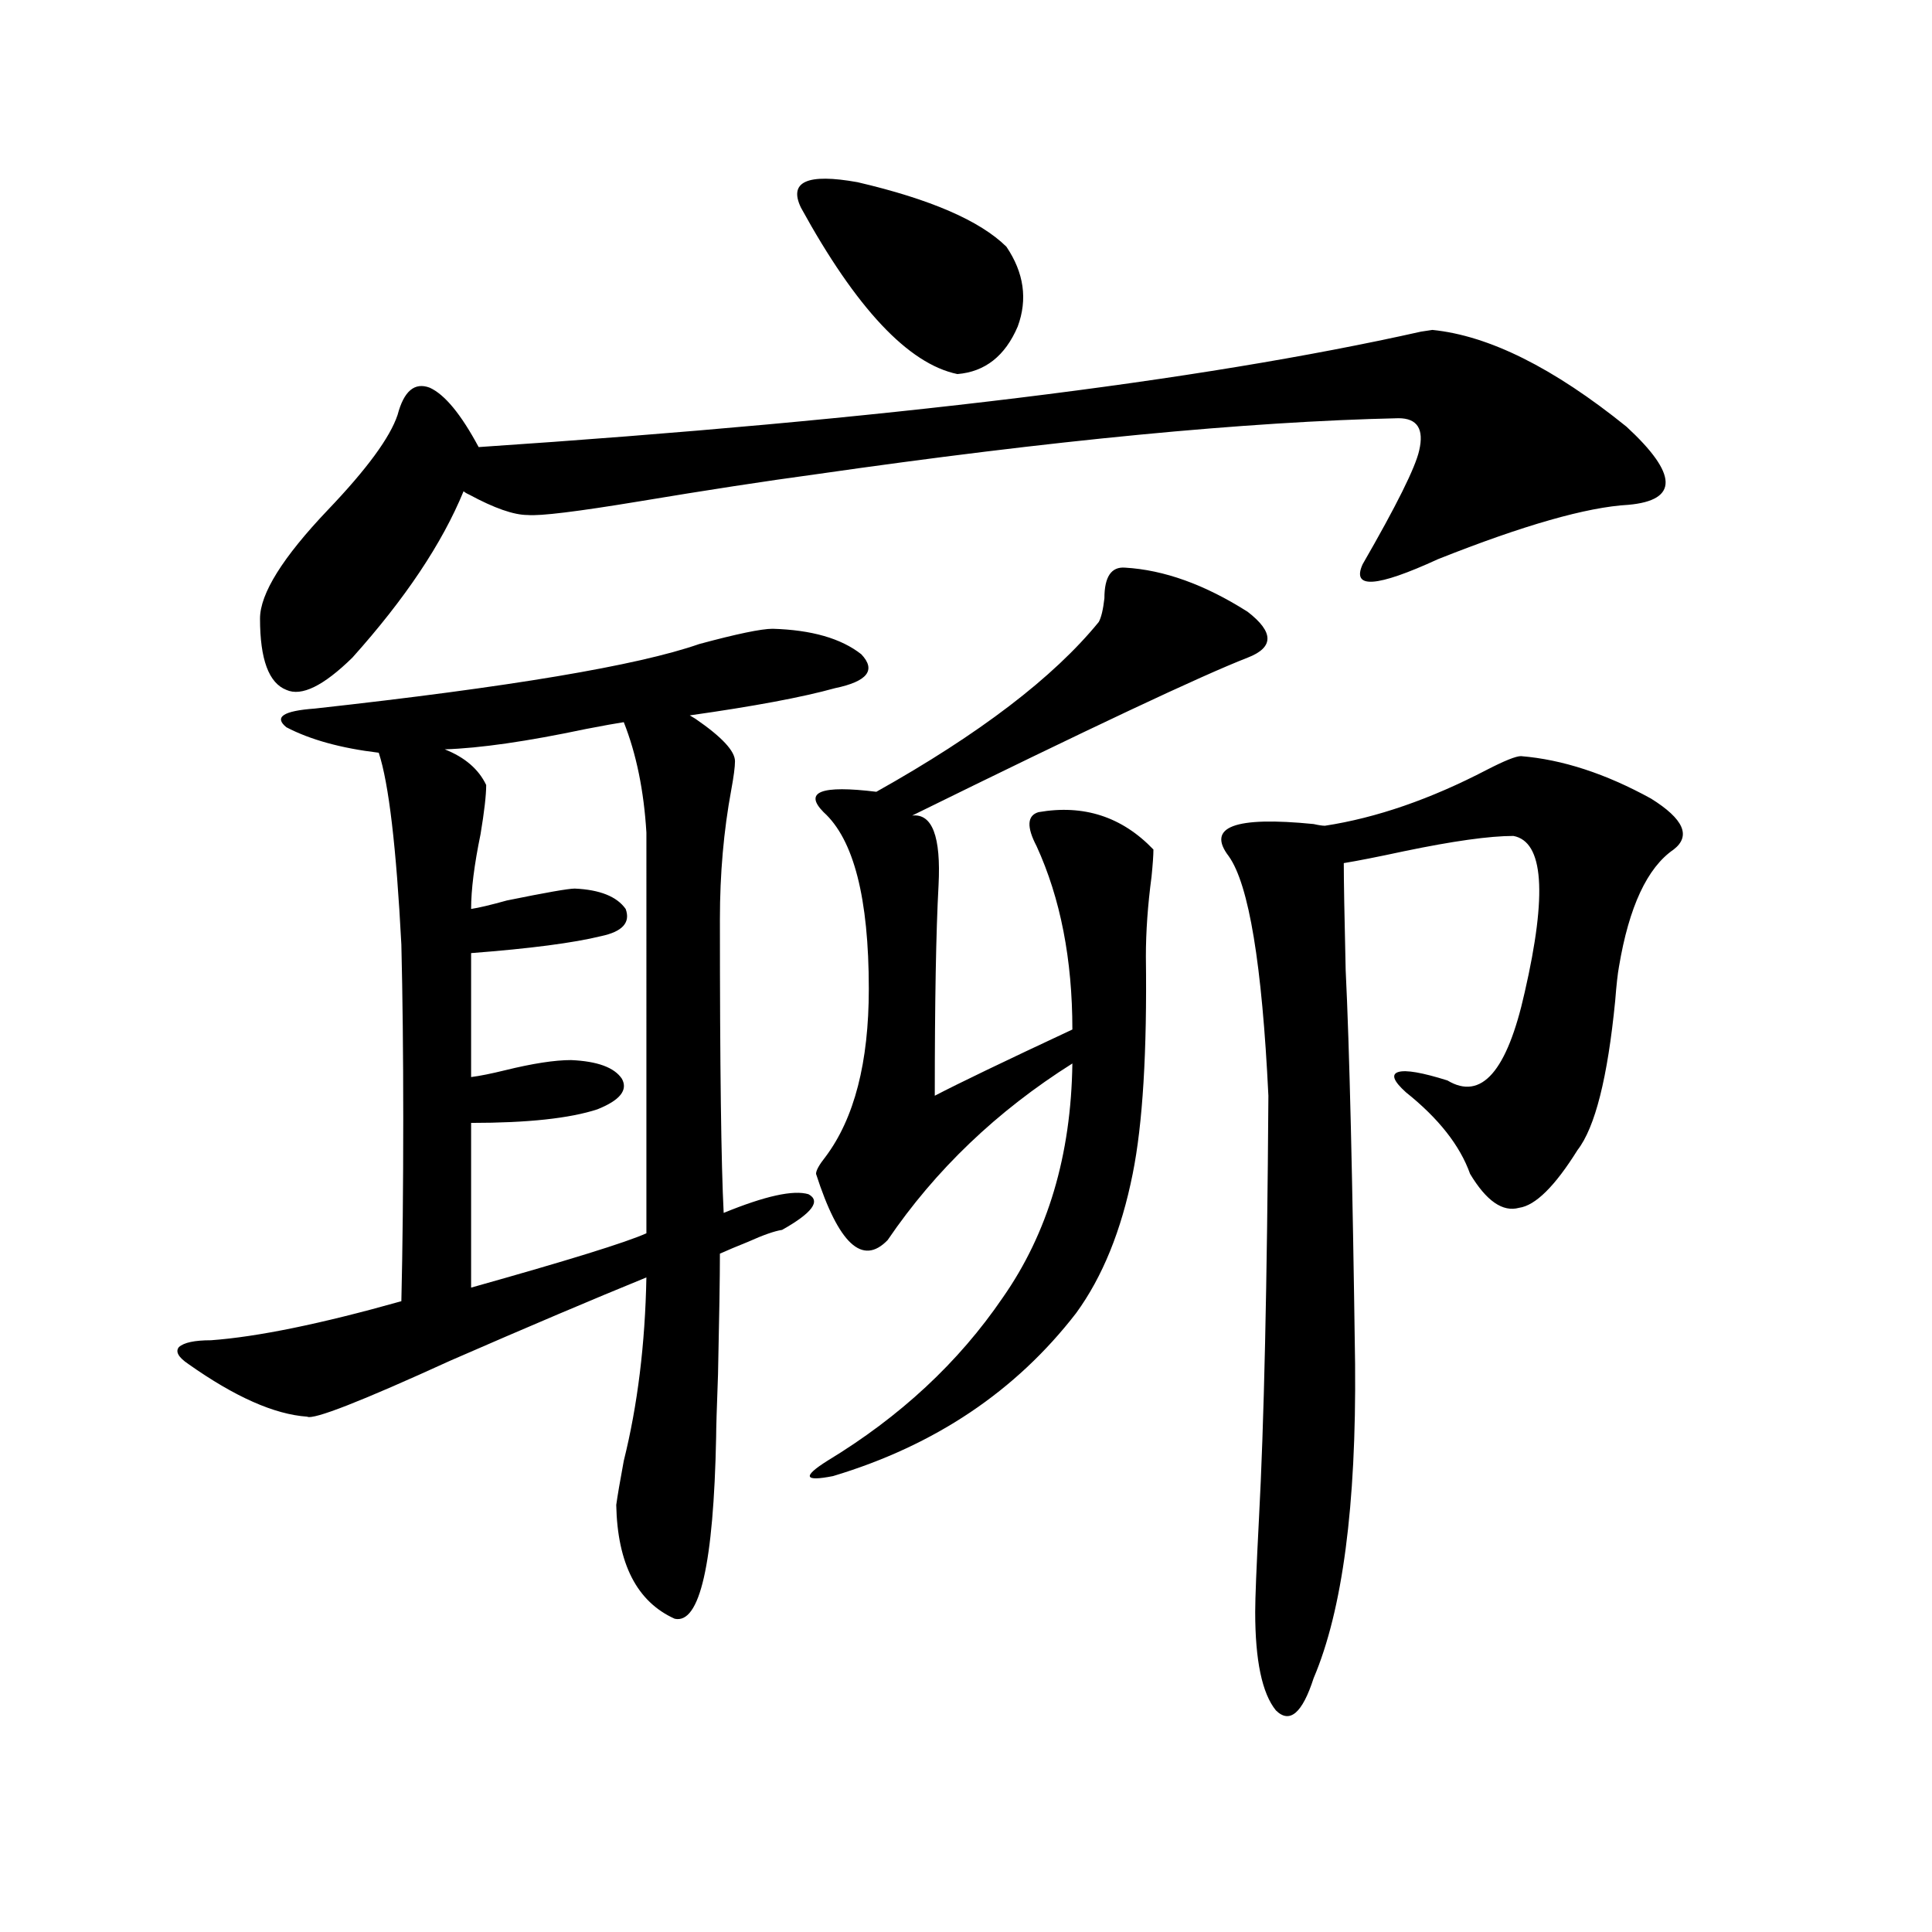
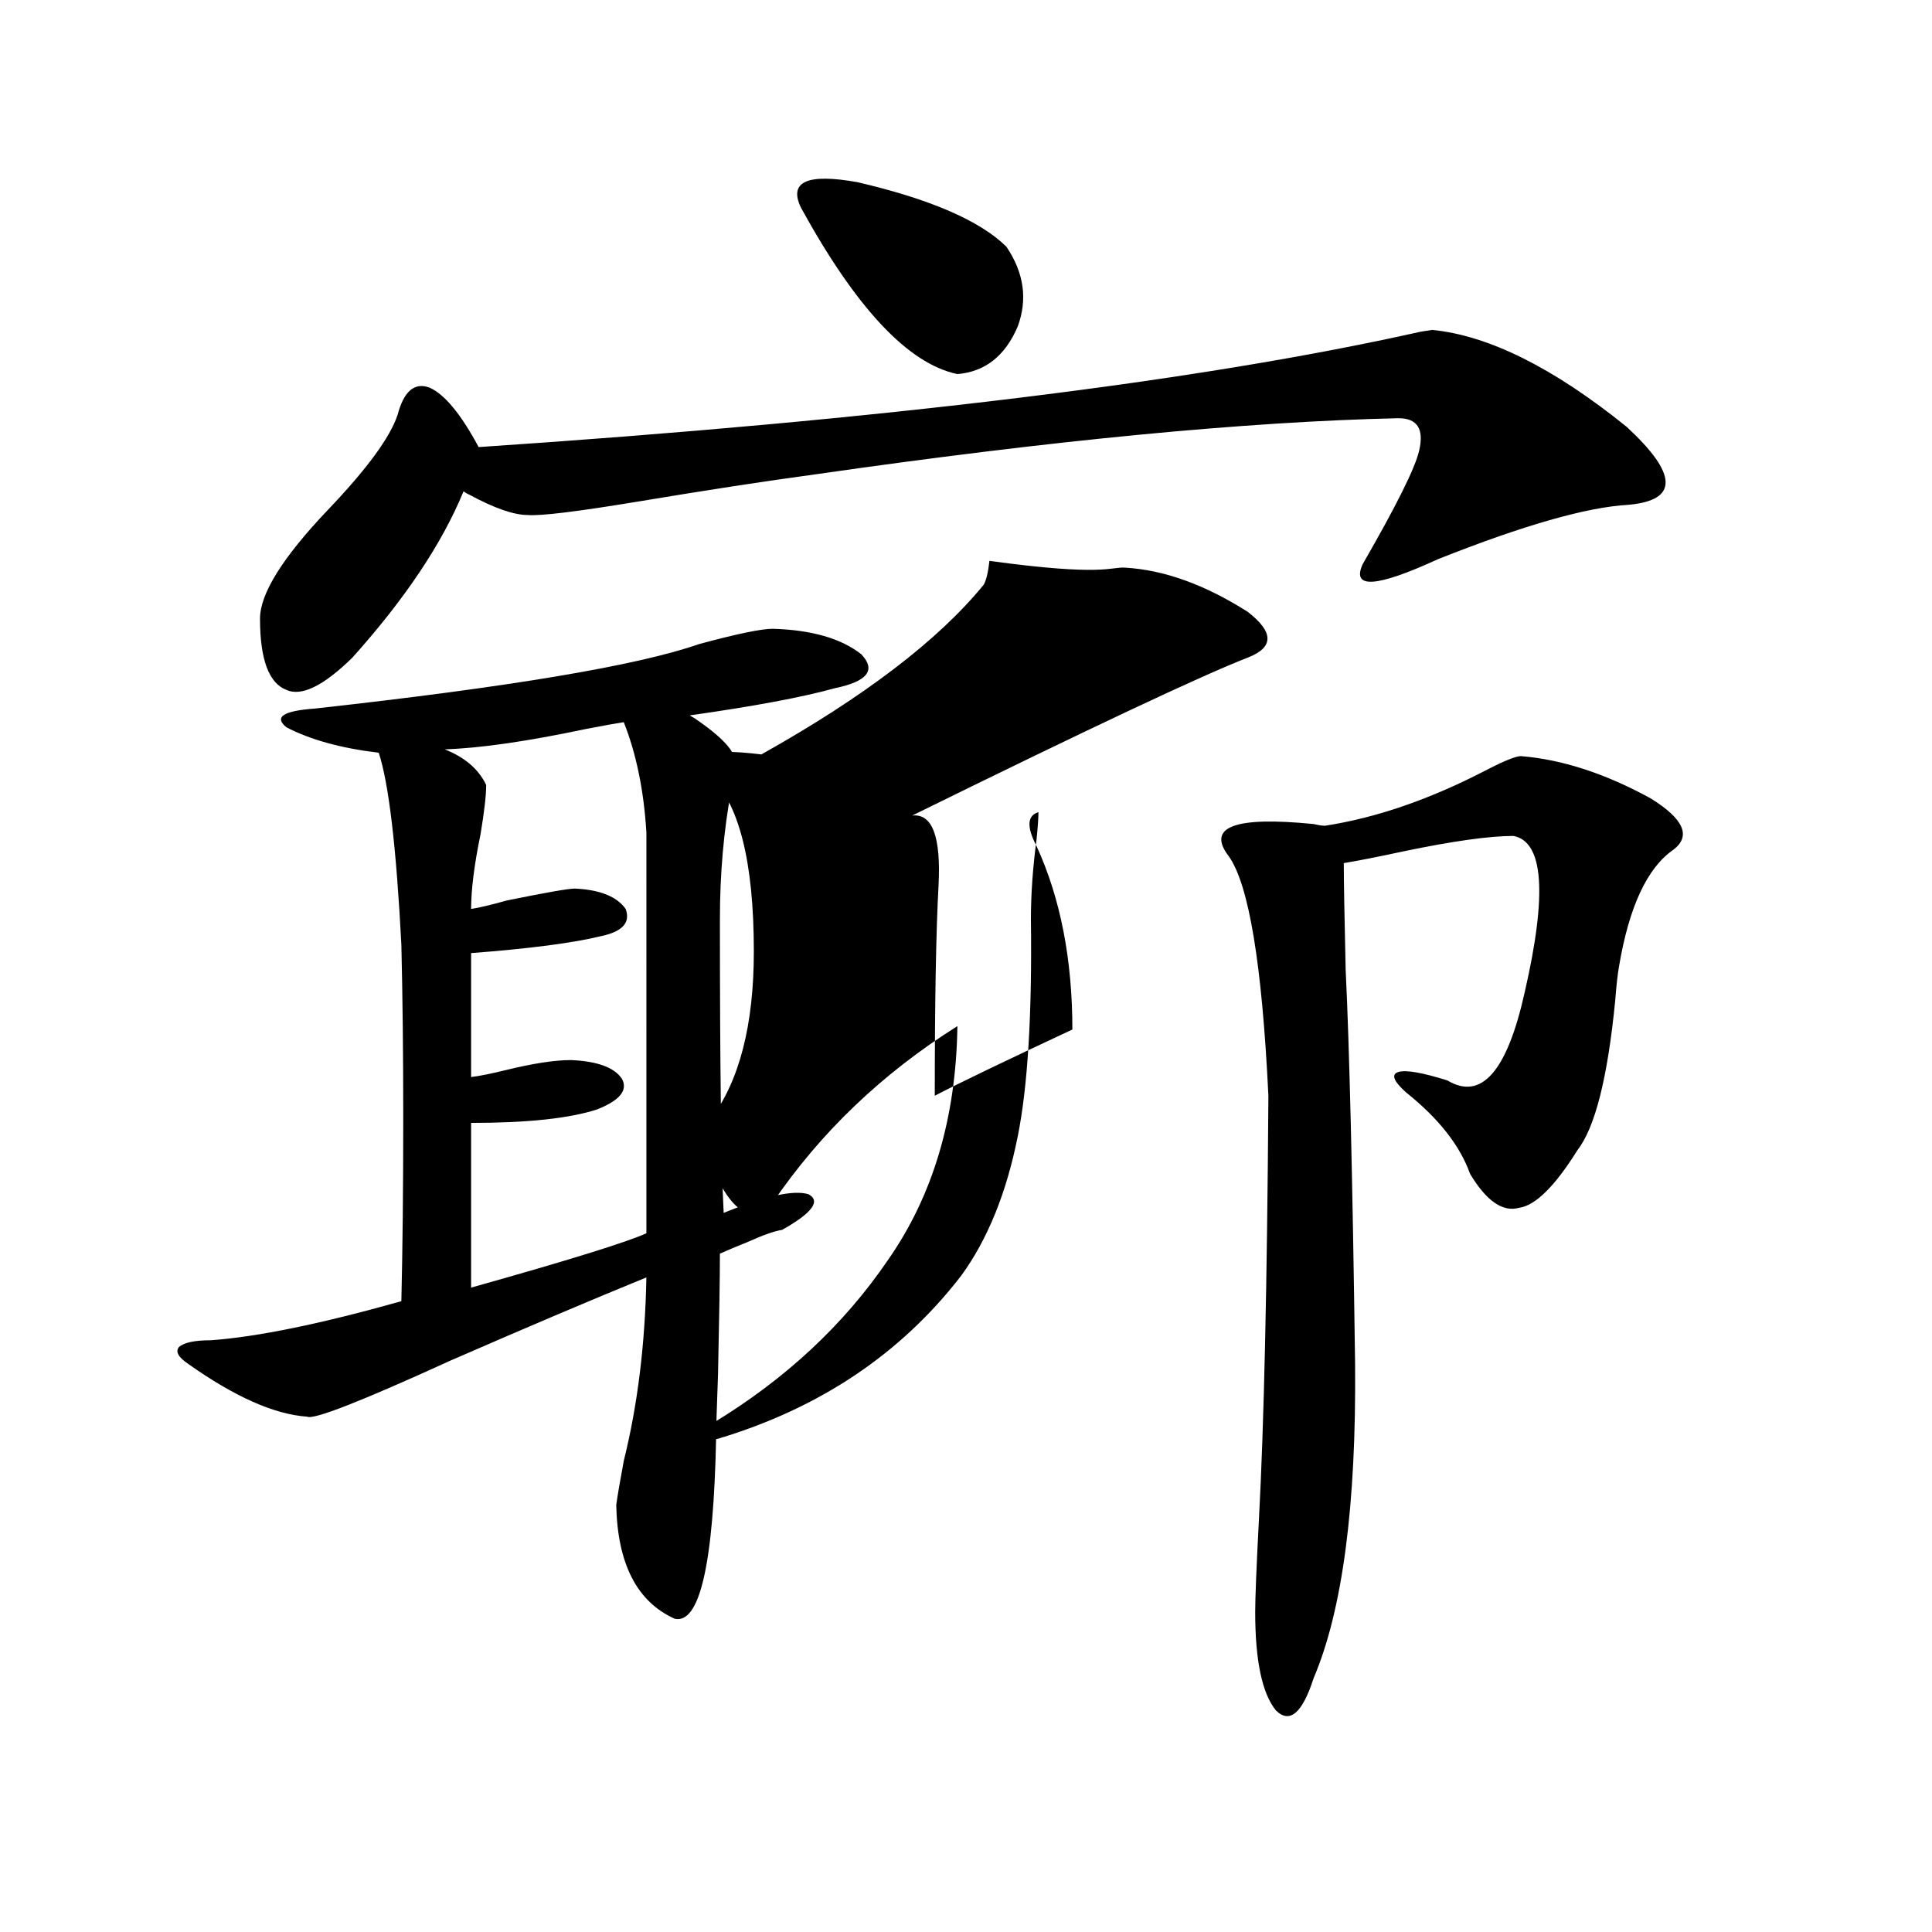
<svg xmlns="http://www.w3.org/2000/svg" version="1.1" id="图层_1" x="0px" y="0px" width="1000px" height="1000px" viewBox="0 0 1000 1000" enable-background="new 0 0 1000 1000" xml:space="preserve">
-   <path d="M399.941,325.453c20.152,0.591,35.441,4.985,45.853,13.184c7.805,8.212,3.247,14.063-13.658,17.578  c-16.92,4.696-41.95,9.38-75.12,14.063l2.927,1.758c13.658,9.38,20.487,16.699,20.487,21.973c0,2.938-0.655,7.91-1.951,14.941  c-3.902,21.094-5.854,43.368-5.854,66.797c0,76.177,0.641,126.864,1.951,152.051c21.463-8.789,36.097-12.003,43.901-9.668  c6.494,3.516,1.951,9.668-13.658,18.457c-3.902,0.591-9.756,2.637-17.561,6.152c-5.854,2.349-10.731,4.395-14.634,6.152  c0,12.305-0.335,33.11-0.976,62.402c-0.655,17.578-0.976,28.427-0.976,32.52c-1.311,65.63-8.46,96.968-21.463,94.043  c-19.512-8.789-29.603-28.413-30.243-58.887c0.641-4.683,1.951-12.305,3.902-22.852c7.149-28.702,11.052-60.343,11.707-94.922  c-27.316,11.138-61.142,25.488-101.461,43.066c-46.188,21.094-70.897,30.762-74.145,29.004  c-16.92-1.167-37.407-10.245-61.462-27.246c-5.213-3.516-6.829-6.44-4.878-8.789c2.592-2.335,8.125-3.516,16.585-3.516  c24.055-1.758,56.904-8.487,98.534-20.215c0.641-26.944,0.976-58.585,0.976-94.922c0-33.398-0.335-63.281-0.976-89.648  c-2.606-50.386-6.509-83.496-11.707-99.316c-19.512-2.335-35.456-6.729-47.804-13.184c-6.509-5.273-1.631-8.487,14.634-9.668  c100.806-11.124,167.146-22.261,199.02-33.398C381.405,328.09,394.088,325.453,399.941,325.453z M841.882,220.863  c26.661,24.609,26.981,38.095,0.976,40.43c-21.463,1.181-54.313,10.547-98.534,28.125c-31.874,14.653-44.877,15.532-39.023,2.637  c17.561-30.46,27.316-50.098,29.268-58.887c2.592-11.124-0.976-16.699-10.731-16.699c-78.702,1.758-179.188,11.426-301.456,29.004  c-26.021,3.516-56.584,8.212-91.705,14.063c-31.874,5.273-51.065,7.622-57.56,7.031c-7.164,0-17.24-3.516-30.243-10.547  c-1.311-0.577-2.286-1.167-2.927-1.758c-11.066,26.958-30.243,55.673-57.56,86.133c-14.969,14.653-26.341,20.215-34.146,16.699  c-9.115-3.516-13.658-15.82-13.658-36.914c0-12.882,11.707-31.641,35.121-56.25c20.152-21.094,32.194-37.491,36.097-49.219  c3.247-12.305,8.78-16.987,16.585-14.063c7.805,3.516,16.25,13.774,25.365,30.762c210.071-14.063,372.674-33.976,487.793-59.766  l5.854-0.879C770.664,173.704,804.154,190.403,841.882,220.863z M322.87,373.793c-3.902,0.591-10.411,1.758-19.512,3.516  c-30.578,6.454-54.968,9.97-73.169,10.547c10.396,4.106,17.561,10.259,21.463,18.457c0,5.273-0.976,13.774-2.927,25.488  c-3.262,15.82-4.878,28.716-4.878,38.672c3.902-0.577,10.076-2.046,18.536-4.395c20.152-4.093,31.859-6.152,35.121-6.152  c13.003,0.591,21.783,4.106,26.341,10.547c2.592,7.031-1.631,11.728-12.683,14.063c-14.313,3.516-36.752,6.454-67.315,8.789v64.16  c4.543-0.577,10.396-1.758,17.561-3.516c14.299-3.516,25.686-5.273,34.146-5.273c13.658,0.591,22.438,3.817,26.341,9.668  c3.247,5.864-0.976,11.138-12.683,15.82c-14.313,4.696-36.097,7.031-65.364,7.031v85.254c50.075-14.063,80.318-23.429,90.729-28.125  V430.922C333.267,409.251,329.364,390.204,322.87,373.793z M414.575,107.484c-6.509-13.472,3.247-17.866,29.268-13.184  c37.713,8.789,63.413,19.927,77.071,33.398c9.101,13.485,11.052,27.246,5.854,41.309c-6.509,15.243-16.92,23.442-31.219,24.609  C470.184,188.344,443.188,159.642,414.575,107.484z M582.376,293.813c20.152,1.181,41.295,8.789,63.413,22.852  c13.658,10.547,13.658,18.457,0,23.73c-24.069,9.38-81.949,36.626-173.654,81.738c10.396-1.167,14.954,10.849,13.658,36.035  c-1.311,24.032-1.951,60.356-1.951,108.984c12.348-6.44,36.097-17.866,71.218-34.277c0-36.323-6.188-67.964-18.536-94.922  c-5.213-9.956-4.878-15.82,0.976-17.578c23.414-4.093,43.246,2.349,59.511,19.336c0,2.938-0.335,7.622-0.976,14.063  c-1.951,14.653-2.927,28.427-2.927,41.309c0.641,49.219-1.631,86.724-6.829,112.5c-5.854,29.306-15.609,53.325-29.268,72.07  c-31.219,40.43-73.169,68.555-125.851,84.375c-14.969,2.938-15.944,0.302-2.927-7.91c37.713-22.852,67.956-50.977,90.729-84.375  c23.414-33.398,35.441-73.828,36.097-121.289c-39.023,24.609-70.897,55.083-95.607,91.406c-13.018,13.485-25.365,2.06-37.072-34.277  c0-1.758,1.616-4.683,4.878-8.789c14.954-19.913,22.438-48.917,22.438-87.012c0-46.87-7.805-77.344-23.414-91.406  c-10.411-10.547-1.311-14.063,27.316-10.547c53.322-29.883,91.705-59.175,115.119-87.891c1.296-2.335,2.271-6.44,2.927-12.305  C571.645,298.509,575.212,293.235,582.376,293.813z M787.249,391.371c21.463,1.758,43.901,9.091,67.315,21.973  c16.905,10.547,20.808,19.336,11.707,26.367c-13.658,9.38-23.094,29.595-28.292,60.645c-0.655,3.516-1.311,9.38-1.951,17.578  c-3.902,39.853-10.411,65.63-19.512,77.344c-11.707,18.759-21.798,28.716-30.243,29.883c-8.46,2.349-16.92-3.516-25.365-17.578  c-5.213-14.64-16.265-28.702-33.17-42.188c-6.509-5.851-7.805-9.366-3.902-10.547c3.902-1.167,12.348,0.302,25.365,4.395  c17.561,10.547,30.884-4.683,39.999-45.703c11.707-50.977,9.756-77.921-5.854-80.859c-12.362,0-31.219,2.637-56.584,7.91  c-13.658,2.938-24.069,4.985-31.219,6.152c0,8.789,0.32,27.246,0.976,55.371c1.951,39.853,3.567,107.817,4.878,203.906  c0.641,73.251-6.509,127.441-21.463,162.598c-5.854,18.155-12.362,23.73-19.512,16.699c-7.164-8.789-10.731-25.79-10.731-50.977  c0-7.031,0.641-23.14,1.951-48.34c2.592-48.038,4.223-120.987,4.878-218.848c-3.262-67.964-10.091-109.272-20.487-123.926  c-11.707-15.229,2.927-20.792,43.901-16.699c2.592,0.591,4.543,0.879,5.854,0.879c26.661-4.093,54.633-13.761,83.9-29.004  C778.789,393.72,784.643,391.371,787.249,391.371z" />
+   <path d="M399.941,325.453c20.152,0.591,35.441,4.985,45.853,13.184c7.805,8.212,3.247,14.063-13.658,17.578  c-16.92,4.696-41.95,9.38-75.12,14.063l2.927,1.758c13.658,9.38,20.487,16.699,20.487,21.973c0,2.938-0.655,7.91-1.951,14.941  c-3.902,21.094-5.854,43.368-5.854,66.797c0,76.177,0.641,126.864,1.951,152.051c21.463-8.789,36.097-12.003,43.901-9.668  c6.494,3.516,1.951,9.668-13.658,18.457c-3.902,0.591-9.756,2.637-17.561,6.152c-5.854,2.349-10.731,4.395-14.634,6.152  c0,12.305-0.335,33.11-0.976,62.402c-0.655,17.578-0.976,28.427-0.976,32.52c-1.311,65.63-8.46,96.968-21.463,94.043  c-19.512-8.789-29.603-28.413-30.243-58.887c0.641-4.683,1.951-12.305,3.902-22.852c7.149-28.702,11.052-60.343,11.707-94.922  c-27.316,11.138-61.142,25.488-101.461,43.066c-46.188,21.094-70.897,30.762-74.145,29.004  c-16.92-1.167-37.407-10.245-61.462-27.246c-5.213-3.516-6.829-6.44-4.878-8.789c2.592-2.335,8.125-3.516,16.585-3.516  c24.055-1.758,56.904-8.487,98.534-20.215c0.641-26.944,0.976-58.585,0.976-94.922c0-33.398-0.335-63.281-0.976-89.648  c-2.606-50.386-6.509-83.496-11.707-99.316c-19.512-2.335-35.456-6.729-47.804-13.184c-6.509-5.273-1.631-8.487,14.634-9.668  c100.806-11.124,167.146-22.261,199.02-33.398C381.405,328.09,394.088,325.453,399.941,325.453z M841.882,220.863  c26.661,24.609,26.981,38.095,0.976,40.43c-21.463,1.181-54.313,10.547-98.534,28.125c-31.874,14.653-44.877,15.532-39.023,2.637  c17.561-30.46,27.316-50.098,29.268-58.887c2.592-11.124-0.976-16.699-10.731-16.699c-78.702,1.758-179.188,11.426-301.456,29.004  c-26.021,3.516-56.584,8.212-91.705,14.063c-31.874,5.273-51.065,7.622-57.56,7.031c-7.164,0-17.24-3.516-30.243-10.547  c-1.311-0.577-2.286-1.167-2.927-1.758c-11.066,26.958-30.243,55.673-57.56,86.133c-14.969,14.653-26.341,20.215-34.146,16.699  c-9.115-3.516-13.658-15.82-13.658-36.914c0-12.882,11.707-31.641,35.121-56.25c20.152-21.094,32.194-37.491,36.097-49.219  c3.247-12.305,8.78-16.987,16.585-14.063c7.805,3.516,16.25,13.774,25.365,30.762c210.071-14.063,372.674-33.976,487.793-59.766  l5.854-0.879C770.664,173.704,804.154,190.403,841.882,220.863z M322.87,373.793c-3.902,0.591-10.411,1.758-19.512,3.516  c-30.578,6.454-54.968,9.97-73.169,10.547c10.396,4.106,17.561,10.259,21.463,18.457c0,5.273-0.976,13.774-2.927,25.488  c-3.262,15.82-4.878,28.716-4.878,38.672c3.902-0.577,10.076-2.046,18.536-4.395c20.152-4.093,31.859-6.152,35.121-6.152  c13.003,0.591,21.783,4.106,26.341,10.547c2.592,7.031-1.631,11.728-12.683,14.063c-14.313,3.516-36.752,6.454-67.315,8.789v64.16  c4.543-0.577,10.396-1.758,17.561-3.516c14.299-3.516,25.686-5.273,34.146-5.273c13.658,0.591,22.438,3.817,26.341,9.668  c3.247,5.864-0.976,11.138-12.683,15.82c-14.313,4.696-36.097,7.031-65.364,7.031v85.254c50.075-14.063,80.318-23.429,90.729-28.125  V430.922C333.267,409.251,329.364,390.204,322.87,373.793z M414.575,107.484c-6.509-13.472,3.247-17.866,29.268-13.184  c37.713,8.789,63.413,19.927,77.071,33.398c9.101,13.485,11.052,27.246,5.854,41.309c-6.509,15.243-16.92,23.442-31.219,24.609  C470.184,188.344,443.188,159.642,414.575,107.484z M582.376,293.813c20.152,1.181,41.295,8.789,63.413,22.852  c13.658,10.547,13.658,18.457,0,23.73c-24.069,9.38-81.949,36.626-173.654,81.738c10.396-1.167,14.954,10.849,13.658,36.035  c-1.311,24.032-1.951,60.356-1.951,108.984c12.348-6.44,36.097-17.866,71.218-34.277c0-36.323-6.188-67.964-18.536-94.922  c-5.213-9.956-4.878-15.82,0.976-17.578c0,2.938-0.335,7.622-0.976,14.063  c-1.951,14.653-2.927,28.427-2.927,41.309c0.641,49.219-1.631,86.724-6.829,112.5c-5.854,29.306-15.609,53.325-29.268,72.07  c-31.219,40.43-73.169,68.555-125.851,84.375c-14.969,2.938-15.944,0.302-2.927-7.91c37.713-22.852,67.956-50.977,90.729-84.375  c23.414-33.398,35.441-73.828,36.097-121.289c-39.023,24.609-70.897,55.083-95.607,91.406c-13.018,13.485-25.365,2.06-37.072-34.277  c0-1.758,1.616-4.683,4.878-8.789c14.954-19.913,22.438-48.917,22.438-87.012c0-46.87-7.805-77.344-23.414-91.406  c-10.411-10.547-1.311-14.063,27.316-10.547c53.322-29.883,91.705-59.175,115.119-87.891c1.296-2.335,2.271-6.44,2.927-12.305  C571.645,298.509,575.212,293.235,582.376,293.813z M787.249,391.371c21.463,1.758,43.901,9.091,67.315,21.973  c16.905,10.547,20.808,19.336,11.707,26.367c-13.658,9.38-23.094,29.595-28.292,60.645c-0.655,3.516-1.311,9.38-1.951,17.578  c-3.902,39.853-10.411,65.63-19.512,77.344c-11.707,18.759-21.798,28.716-30.243,29.883c-8.46,2.349-16.92-3.516-25.365-17.578  c-5.213-14.64-16.265-28.702-33.17-42.188c-6.509-5.851-7.805-9.366-3.902-10.547c3.902-1.167,12.348,0.302,25.365,4.395  c17.561,10.547,30.884-4.683,39.999-45.703c11.707-50.977,9.756-77.921-5.854-80.859c-12.362,0-31.219,2.637-56.584,7.91  c-13.658,2.938-24.069,4.985-31.219,6.152c0,8.789,0.32,27.246,0.976,55.371c1.951,39.853,3.567,107.817,4.878,203.906  c0.641,73.251-6.509,127.441-21.463,162.598c-5.854,18.155-12.362,23.73-19.512,16.699c-7.164-8.789-10.731-25.79-10.731-50.977  c0-7.031,0.641-23.14,1.951-48.34c2.592-48.038,4.223-120.987,4.878-218.848c-3.262-67.964-10.091-109.272-20.487-123.926  c-11.707-15.229,2.927-20.792,43.901-16.699c2.592,0.591,4.543,0.879,5.854,0.879c26.661-4.093,54.633-13.761,83.9-29.004  C778.789,393.72,784.643,391.371,787.249,391.371z" />
</svg>